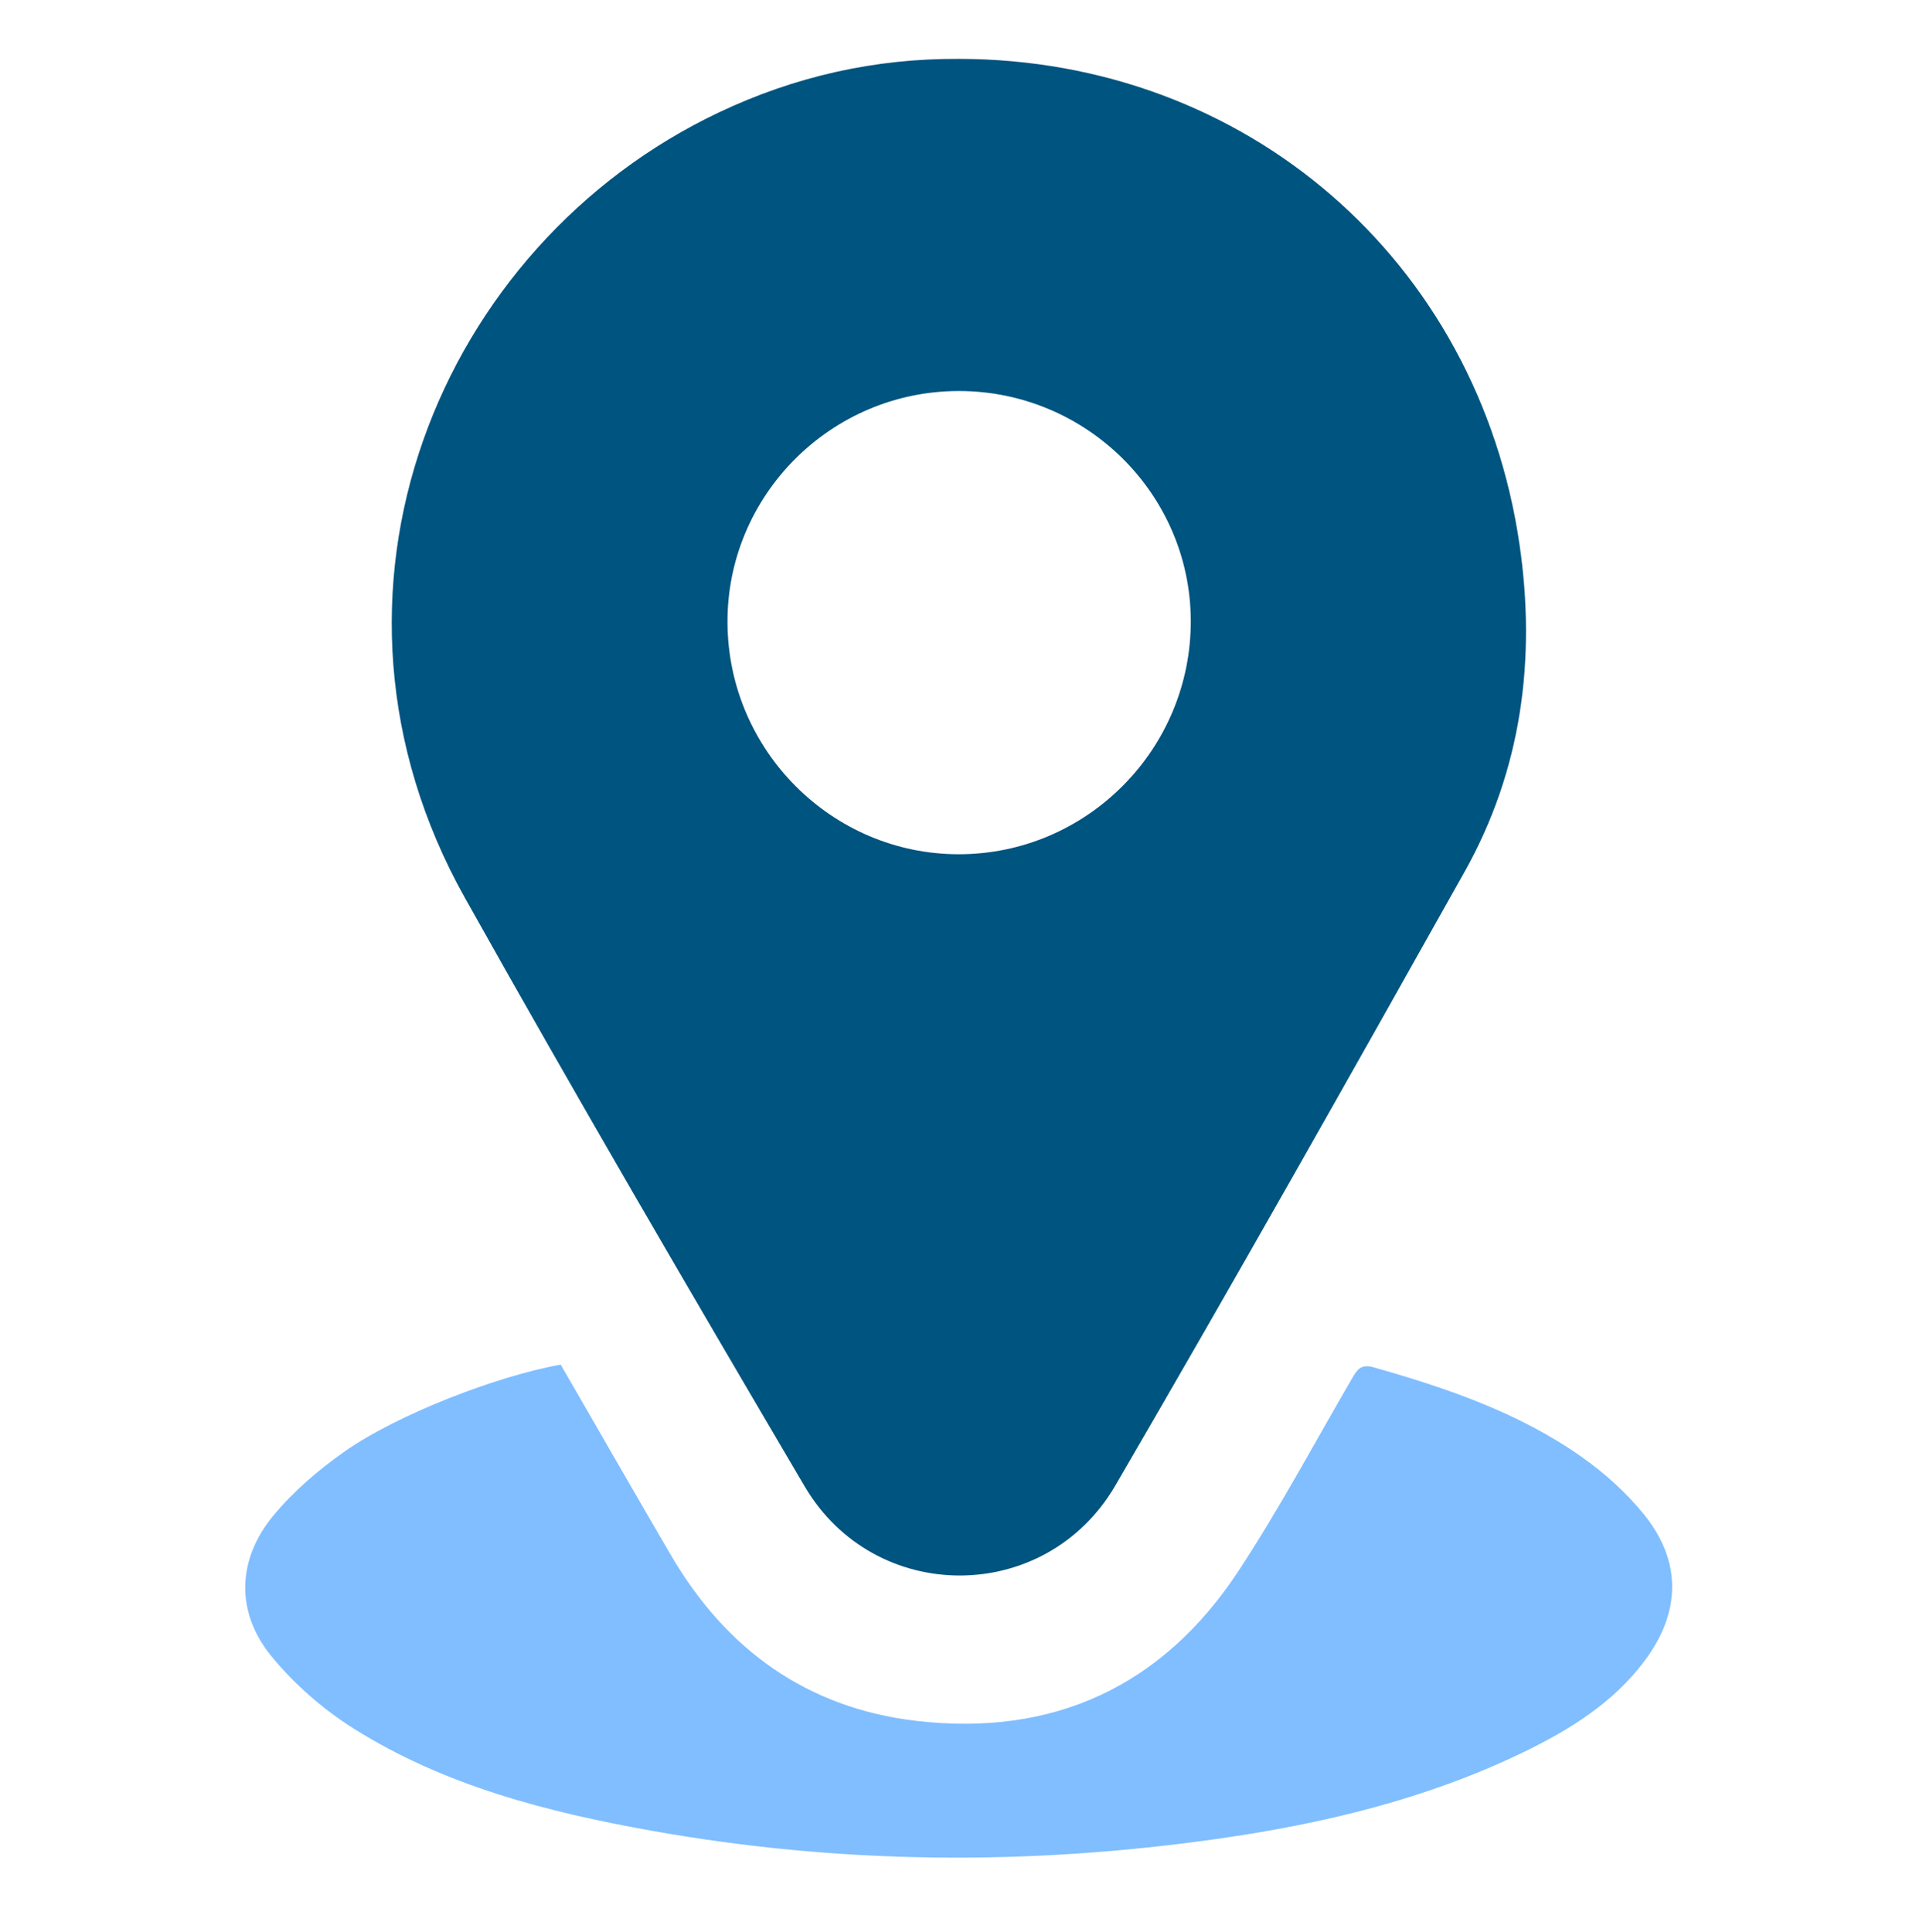
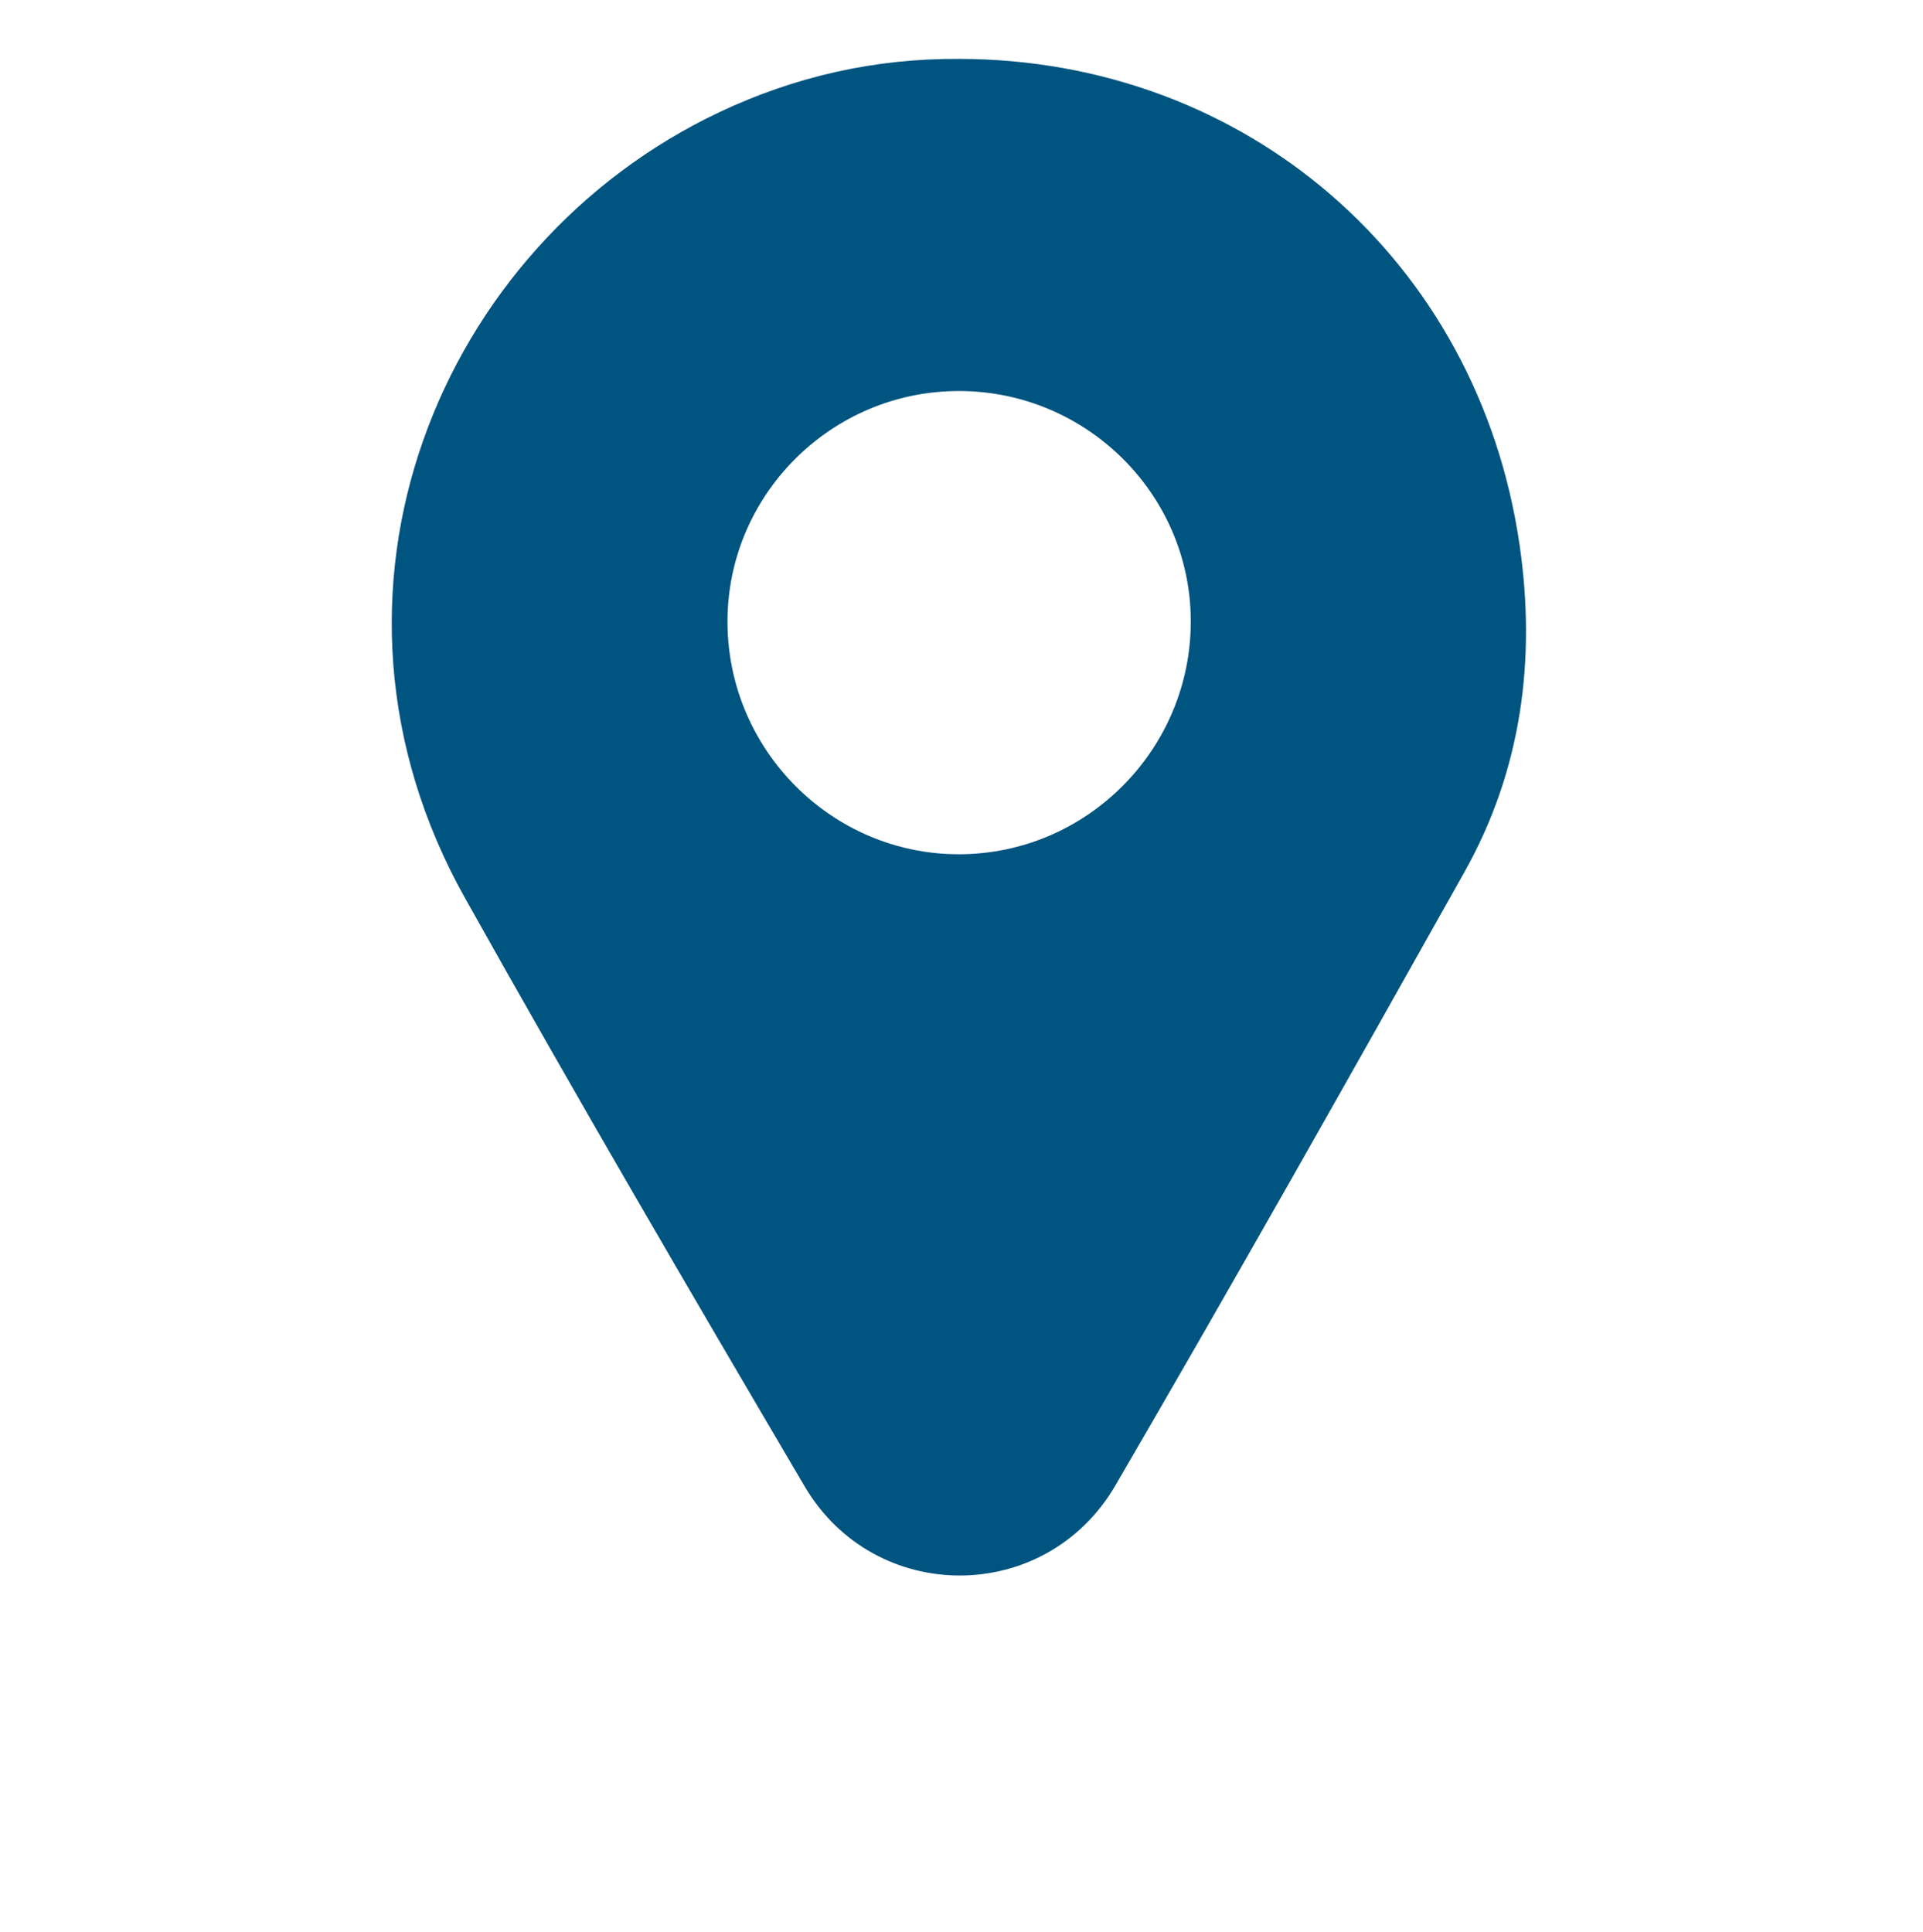
<svg xmlns="http://www.w3.org/2000/svg" id="uuid-d054bc1d-4ddd-423d-8b3c-f95e6cd8e733" data-name="Capa 1" viewBox="0 0 233.479 234.595">
-   <path d="M116.424,7.149c34.789,.044,63.025,24.391,68.068,58.976,2.024,13.88,.265,27.368-6.676,39.74-13.982,24.922-28.012,49.821-42.394,74.513-8.479,14.557-29.219,14.565-37.722,.115-13.947-23.702-27.81-47.461-41.246-71.455-20.7-36.966-3.142-79.314,30.874-95.408,9.21-4.357,18.902-6.54,29.095-6.48Zm-.051,40.332c-15.536,.024-28.167,12.734-28.044,28.22,.123,15.455,12.7,28.018,28.06,28.03,15.578,.012,28.27-12.785,28.188-28.422-.081-15.368-12.734-27.852-28.204-27.828Z" fill="#005480" />
-   <path d="M68.078,165.705c4.437,7.677,8.879,15.427,13.384,23.14,6.688,11.449,16.499,18.546,29.731,20.109,16.666,1.968,29.961-4.166,39.185-18.206,4.952-7.537,9.215-15.527,13.756-23.331,.619-1.064,1.07-1.83,2.624-1.39,8.882,2.518,17.588,5.483,25.207,10.833,2.812,1.974,5.473,4.364,7.629,7.029,4.625,5.716,4.5,11.893,.067,17.806-3.839,5.12-9.133,8.38-14.764,11.103-11.754,5.683-24.303,8.674-37.144,10.498-22.904,3.253-45.789,3.088-68.586-.984-12.689-2.267-25.151-5.458-36.198-12.397-3.717-2.335-7.211-5.38-9.99-8.77-4.397-5.363-4.22-11.761,.22-17.122,2.443-2.95,5.473-5.544,8.62-7.756,6.454-4.536,18.582-9.202,26.259-10.561Z" fill="#80beff" />
+   <path d="M116.424,7.149c34.789,.044,63.025,24.391,68.068,58.976,2.024,13.88,.265,27.368-6.676,39.74-13.982,24.922-28.012,49.821-42.394,74.513-8.479,14.557-29.219,14.565-37.722,.115-13.947-23.702-27.81-47.461-41.246-71.455-20.7-36.966-3.142-79.314,30.874-95.408,9.21-4.357,18.902-6.54,29.095-6.48Zm-.051,40.332c-15.536,.024-28.167,12.734-28.044,28.22,.123,15.455,12.7,28.018,28.06,28.03,15.578,.012,28.27-12.785,28.188-28.422-.081-15.368-12.734-27.852-28.204-27.828" fill="#005480" />
</svg>